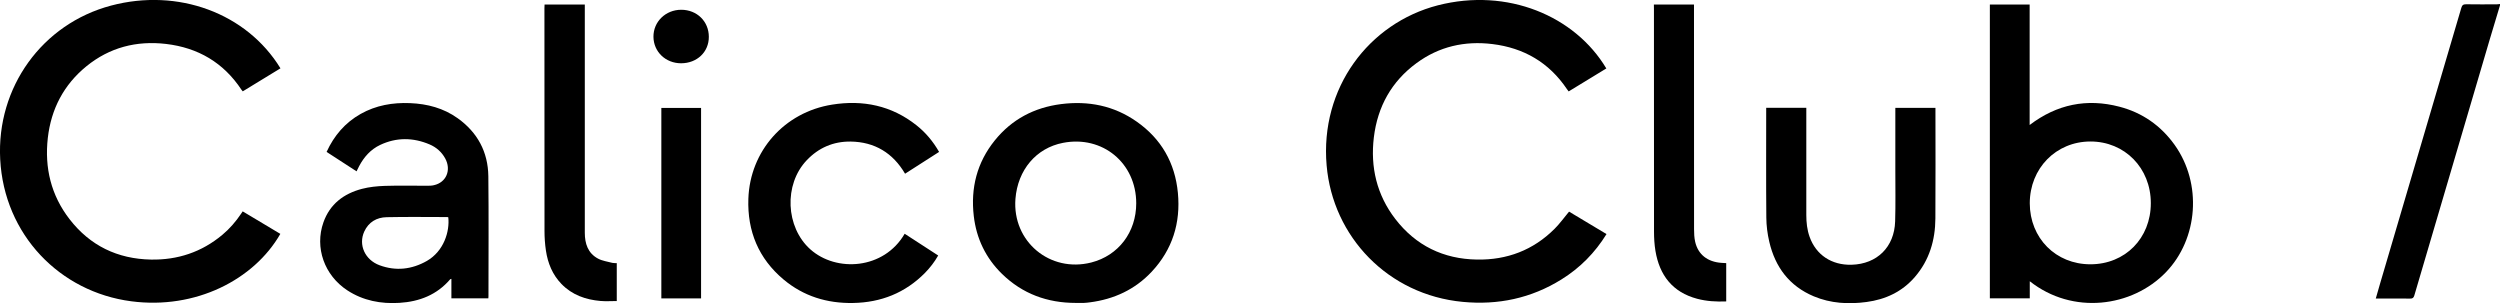
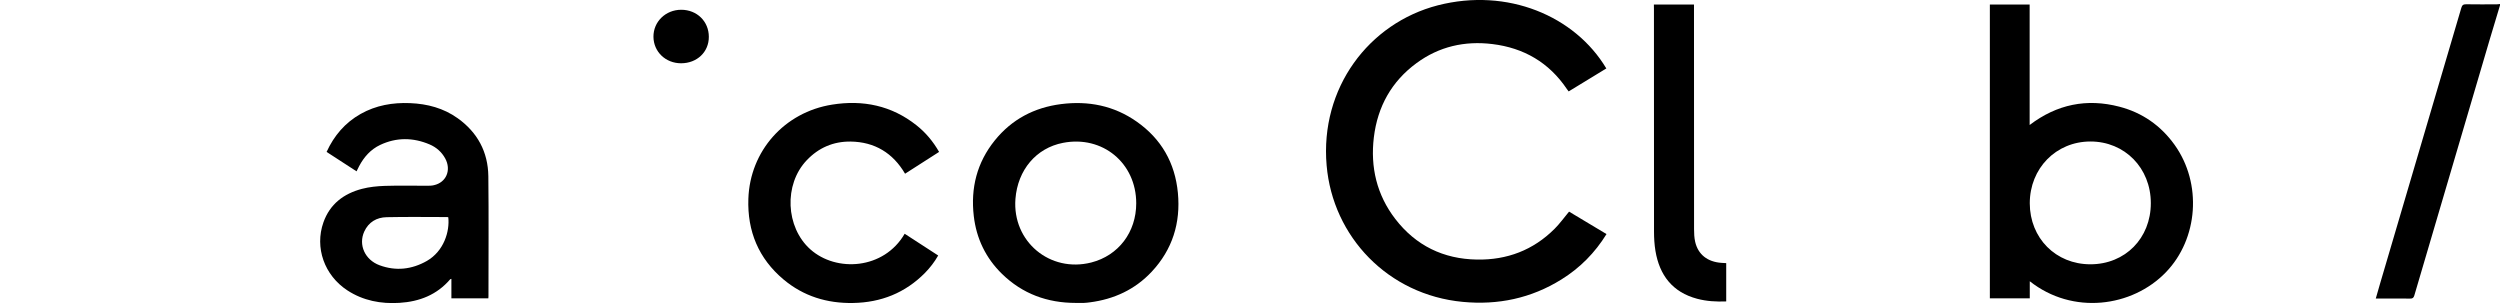
<svg xmlns="http://www.w3.org/2000/svg" version="1.1" id="Laag_1" x="0px" y="0px" viewBox="0 0 3864.1 468.7" style="enable-background:new 0 0 3864.1 468.7;" xml:space="preserve">
  <g id="WsxNYs.tif">
    <g>
      <path d="M3864.1,8.2c-5.3,17.6-10.7,35.2-15.9,52.9c-38.9,131.8-77.8,263.7-116.5,395.5c-1.1,3.6-2.5,5-6.4,4.9    c-17.5-0.2-35-0.1-53.2-0.1c2.3-7.9,4.4-15.3,6.5-22.6c41.9-142.2,83.9-284.4,125.7-426.6c1.2-4.2,3-5.7,7.5-5.6    c15.7,0.3,31.3,0.1,47,0.1c1.8,0,3.6-0.3,5.4-0.5C3864.1,6.9,3864.1,7.5,3864.1,8.2z" />
      <path d="M2482.8,105.8c-19.3,11.8-38.5,23.5-58.2,35.5c-1-1.3-1.9-2.4-2.7-3.6c-27.6-41-66.5-63.7-115.3-69.6    c-42.7-5.2-82.3,3.8-117.1,29.4c-38.7,28.4-60.2,67.2-66,114.6c-5.6,46.3,4.5,89.1,33.1,126.3c31.7,41.2,74.4,62,126.3,62.8    c46.4,0.8,86.9-14.5,120-47.6c7.9-7.9,14.6-17.2,22.3-26.5c18.7,11.2,38,22.7,57.9,34.7c-17.9,29-41.1,52.4-69.8,70.2    c-46.8,29.1-97.9,39.8-152.4,34.6c-115.5-10.9-200.9-100.7-210.4-210.9c-10.4-119.5,65-219.9,172-247.5    C2329.9-19.3,2434.2,24.5,2482.8,105.8z" />
-       <path d="M375.1,326.7c19.7,11.8,38.9,23.3,58.2,34.8c-40.7,70.9-131.1,117.2-230.3,104.2C92.4,451.3,6.4,362.8,0.3,246.2    C-5.5,135.1,65,36.9,171.8,8.6c103-27.3,209.2,11.3,261.7,97c-19.3,11.8-38.7,23.6-58.3,35.6c-0.8-1-1.4-1.7-2-2.5    c-27.7-41.9-67.1-65-116.7-70.8c-45.6-5.3-87.1,5.4-122.9,34.5C98.5,131,79,168.5,73.9,213.2c-5.2,46.2,5,88.7,33.7,125.7    c31.6,40.8,74,61.3,125.6,62.3c41.3,0.8,78.4-11.5,110.3-38.1c11.3-9.4,20.9-20.5,29.1-32.7C373.2,329.3,374,328.3,375.1,326.7z" />
      <path d="M3137.3,434.7c0,9.2,0,17.7,0,26.4c-20.7,0-41.1,0-61.7,0c0-151.4,0-302.6,0-454.1c20.5,0,40.7,0,61.5,0    c0,61.8,0,123.6,0,186.2c42.2-32.1,88.4-41.4,138.7-28.3c35.4,9.2,64,29.2,85.3,58.9c43,60.1,36.4,145.4-13.4,197    C3295.5,474.9,3203.5,487.1,3137.3,434.7z M3231,408.5c53.7,0,93.4-40.2,93.4-94.5c0-54.3-40.3-95.4-93.5-95.3    c-53,0.1-93.6,41.5-93.6,95.5C3137.4,368.1,3177.5,408.5,3231,408.5z" />
      <path d="M1662.7,468.2c-43.8,0-82.3-14-113.9-44.8c-25.2-24.6-39.7-54.8-43.7-89.6c-5-43.2,4.9-82.6,32.5-116.8    c26.3-32.6,61-50.8,102.4-56.1c42.2-5.4,81.7,2.4,116.8,27c38.2,26.7,59.4,63.9,63.8,110.2c4.4,46.4-8.4,87.6-40.5,121.9    c-25.8,27.5-58.2,42.5-95.5,47.3c-3.1,0.4-6.3,0.8-9.4,0.9C1671,468.3,1666.9,468.2,1662.7,468.2z M1756.2,314.2    c0-62.2-52.1-105.3-113.2-93.4c-41.4,8-70,41.8-73.5,86.7c-5,65.7,53.3,114.5,117.3,98.2C1728.8,394.9,1756.2,358.9,1756.2,314.2z    " />
      <path d="M504.8,234.8c11.6-25.3,28.6-45.1,52.6-58.7c23.8-13.4,49.6-17.8,76.5-16.7c26.6,1.1,51.7,7.7,73.6,23.4    c30.6,21.9,46.8,52.1,47.3,89.5c0.7,61.8,0.2,123.7,0.2,185.6c0,1-0.1,1.9-0.2,3.2c-19,0-37.8,0-57.1,0c0-9.9,0-19.8,0-30.1    c-1.1,0.4-1.6,0.4-1.9,0.7c-20.5,24-47.5,34.5-78.3,36.4c-28.7,1.8-56.1-3.3-80.6-19.3c-35.5-23.2-50.8-66.1-37-105.1    c10-28.3,31.4-44.4,59.5-51.8c11.5-3,23.6-4.2,35.5-4.6c22-0.7,44-0.2,66-0.2c3.3,0,6.7-0.1,9.9-0.9c19.1-4.3,27.1-23.5,17.3-41.4    c-5.5-10-13.8-17.2-24.1-21.6c-25.5-10.8-51.2-11.1-76.4,0.8c-14.6,6.9-25,18.6-32.5,32.8c-1.3,2.5-2.5,5-4,8    C535.7,254.7,520.5,244.9,504.8,234.8z M692.9,335.9c-0.4-0.1-0.9-0.4-1.4-0.4c-31.3,0-62.6-0.5-93.9,0.2    c-15.5,0.3-27.9,7.6-34.6,22.2c-9.3,20.4,0.9,43.7,23.7,52.1c25.2,9.3,49.9,6.5,73.1-6.7C685.9,388.3,695.3,357.9,692.9,335.9z" />
-       <path d="M2729.9,166.6c20.9,0,41.1,0,62,0c0,2.4,0,4.5,0,6.6c0,53,0,106.1,0,159.1c0,11.5,1.2,22.9,5.1,33.8    c9.9,27.9,34.1,44,65,43.1c39.2-1.1,66-27.3,67.2-67c0.8-26.4,0.3-52.9,0.3-79.3c0-30.1,0-60.2,0-90.3c0-1.8,0-3.6,0-5.9    c20.6,0,41,0,62,0c0,1.8,0,3.6,0,5.4c0,55.2,0.3,110.4-0.1,165.6c-0.2,33.5-9.3,64.4-31.6,90.3c-19.7,22.9-45.4,34.9-74.9,38.8    c-27.8,3.7-55.3,2.2-81.5-8.8c-37.8-15.9-59.6-45.2-68.7-84.2c-2.9-12.2-4.5-25-4.6-37.5c-0.5-55-0.2-110.1-0.2-165.1    C2729.9,169.9,2729.9,168.6,2729.9,166.6z" />
      <path d="M1451.5,234.8c-17.8,11.4-35,22.4-52.6,33.7c-18.8-32.1-47-49.2-84.2-49.7c-26.5-0.3-49.4,9.5-67.8,28.9    c-35.7,37.5-32.6,103.5,5.5,137.6c40.2,36,113.9,31.3,145.9-24c17.1,11.1,34.3,22.2,51.8,33.6c-5.7,10.1-12.6,18.9-20.5,27    c-30.6,30.9-68,45.7-111.2,46.4c-40.1,0.7-76.4-10.4-107.3-36.3c-38.6-32.4-56.1-74.6-54.4-124.7c2.5-74,55.8-133.9,129.5-145.6    c47.7-7.6,91.8,1.4,130.3,31.9C1430.8,204.9,1442.2,218.6,1451.5,234.8z" />
      <path d="M2556.3,7c20.8,0,41.2,0,62,0c0,2.5,0,4.6,0,6.8c0,113.5,0,227.1,0.1,340.6c0,6.4,0.3,13,1.7,19.3    c4.5,19.7,19.1,31.1,40.7,32.6c2.3,0.2,4.6,0.2,7.3,0.4c0,19.7,0,39.2,0,59.2c-15.2,0.6-30.2-0.2-44.9-4.1    c-38.2-10.2-58.2-36.4-64.5-74.1c-1.6-9.8-2.2-19.8-2.2-29.8c-0.1-114.7-0.1-229.4-0.1-344.1C2556.3,11.6,2556.3,9.4,2556.3,7z" />
-       <path d="M841.7,7c20.8,0,41.2,0,62.2,0c0,2.3,0,4.4,0,6.5c0,115.4,0,230.8,0,346.2c0,16.7,4.7,31.6,20.4,40    c6.7,3.6,14.8,4.6,22.2,6.6c2,0.5,4.3,0.3,6.8,0.4c0,19.6,0,39.1,0,58.6c-8.3,0-16.7,0.6-25.1-0.1c-23-2-43.9-9.3-60.4-26.3    c-13.9-14.4-21.1-32.1-24-51.6c-1.5-10-2.2-20.2-2.2-30.3c-0.1-114.7-0.1-229.4-0.1-344.2C841.7,10.9,841.7,9.1,841.7,7z" />
-       <path d="M1083.6,461.2c-20.5,0-40.7,0-61.4,0c0-98,0-196,0-294.4c20.2,0,40.6,0,61.4,0C1083.6,264.7,1083.6,362.6,1083.6,461.2z" />
      <path d="M1052.7,97.8c-23.9,0-42.5-17.8-42.7-40.9c-0.2-23.3,18.8-41.8,42.9-41.8c24.4,0,42.7,18,42.7,41.8    C1095.7,80.4,1077.3,97.8,1052.7,97.8z" />
    </g>
  </g>
</svg>